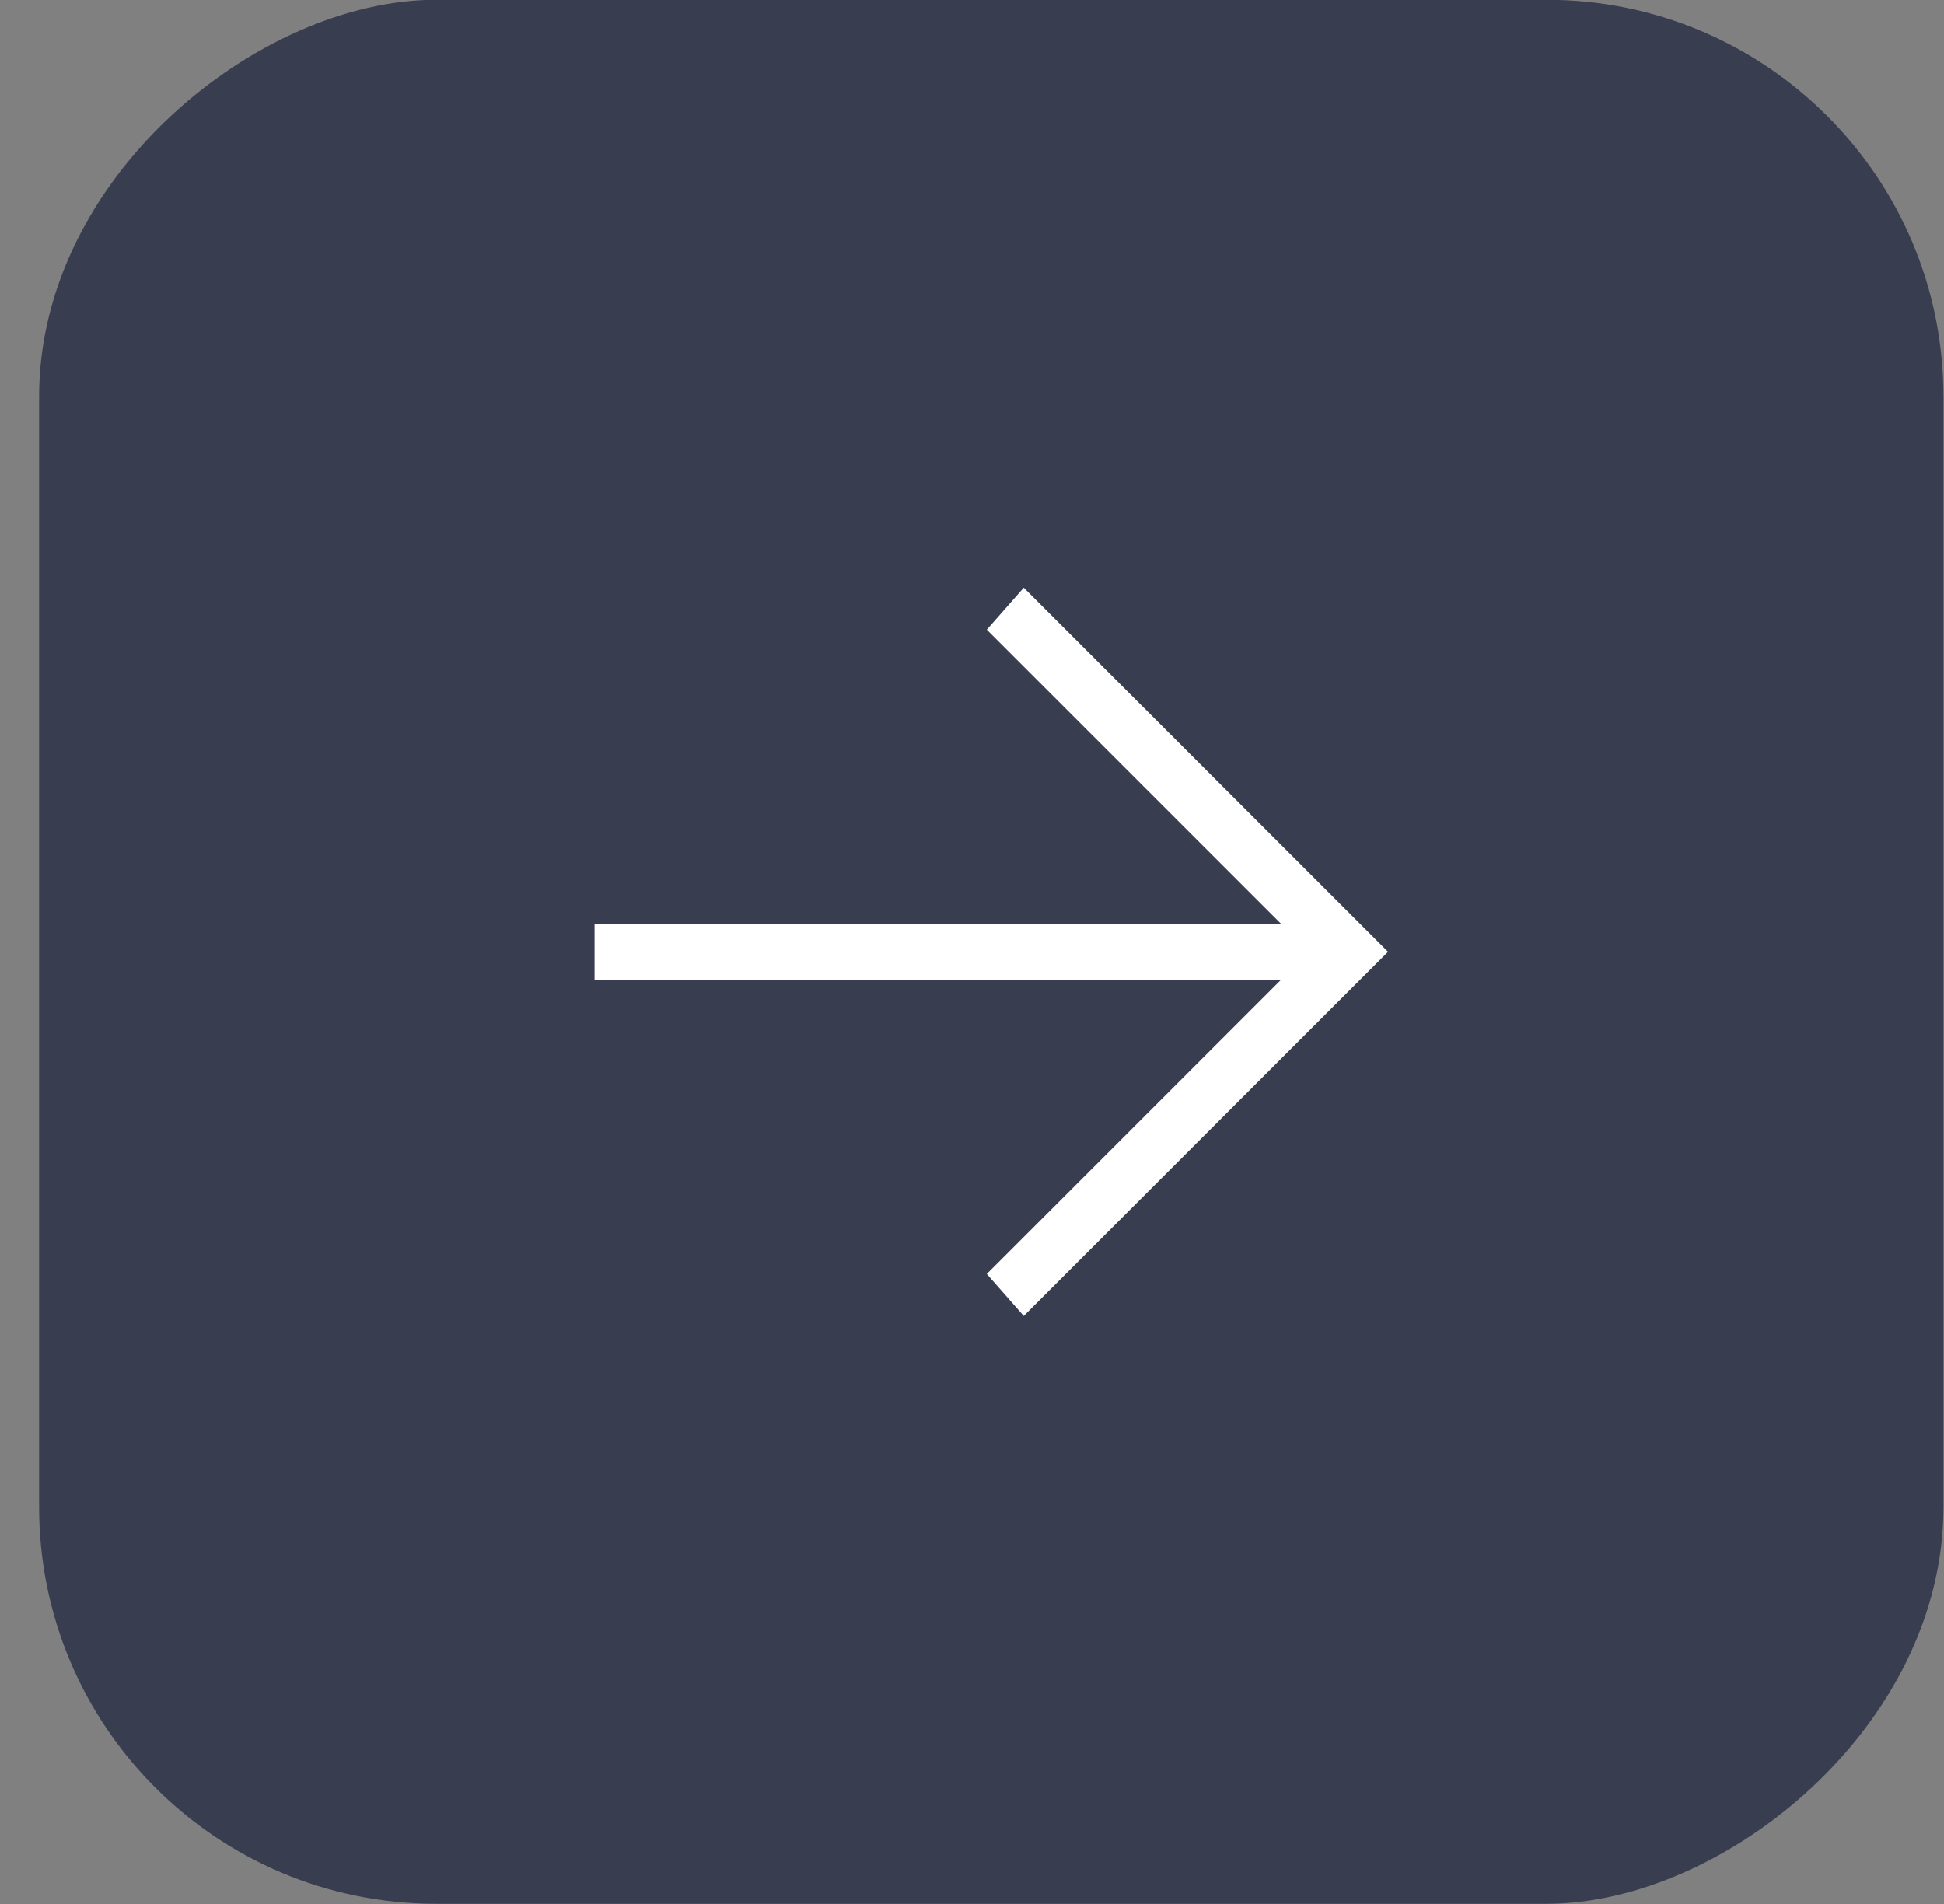
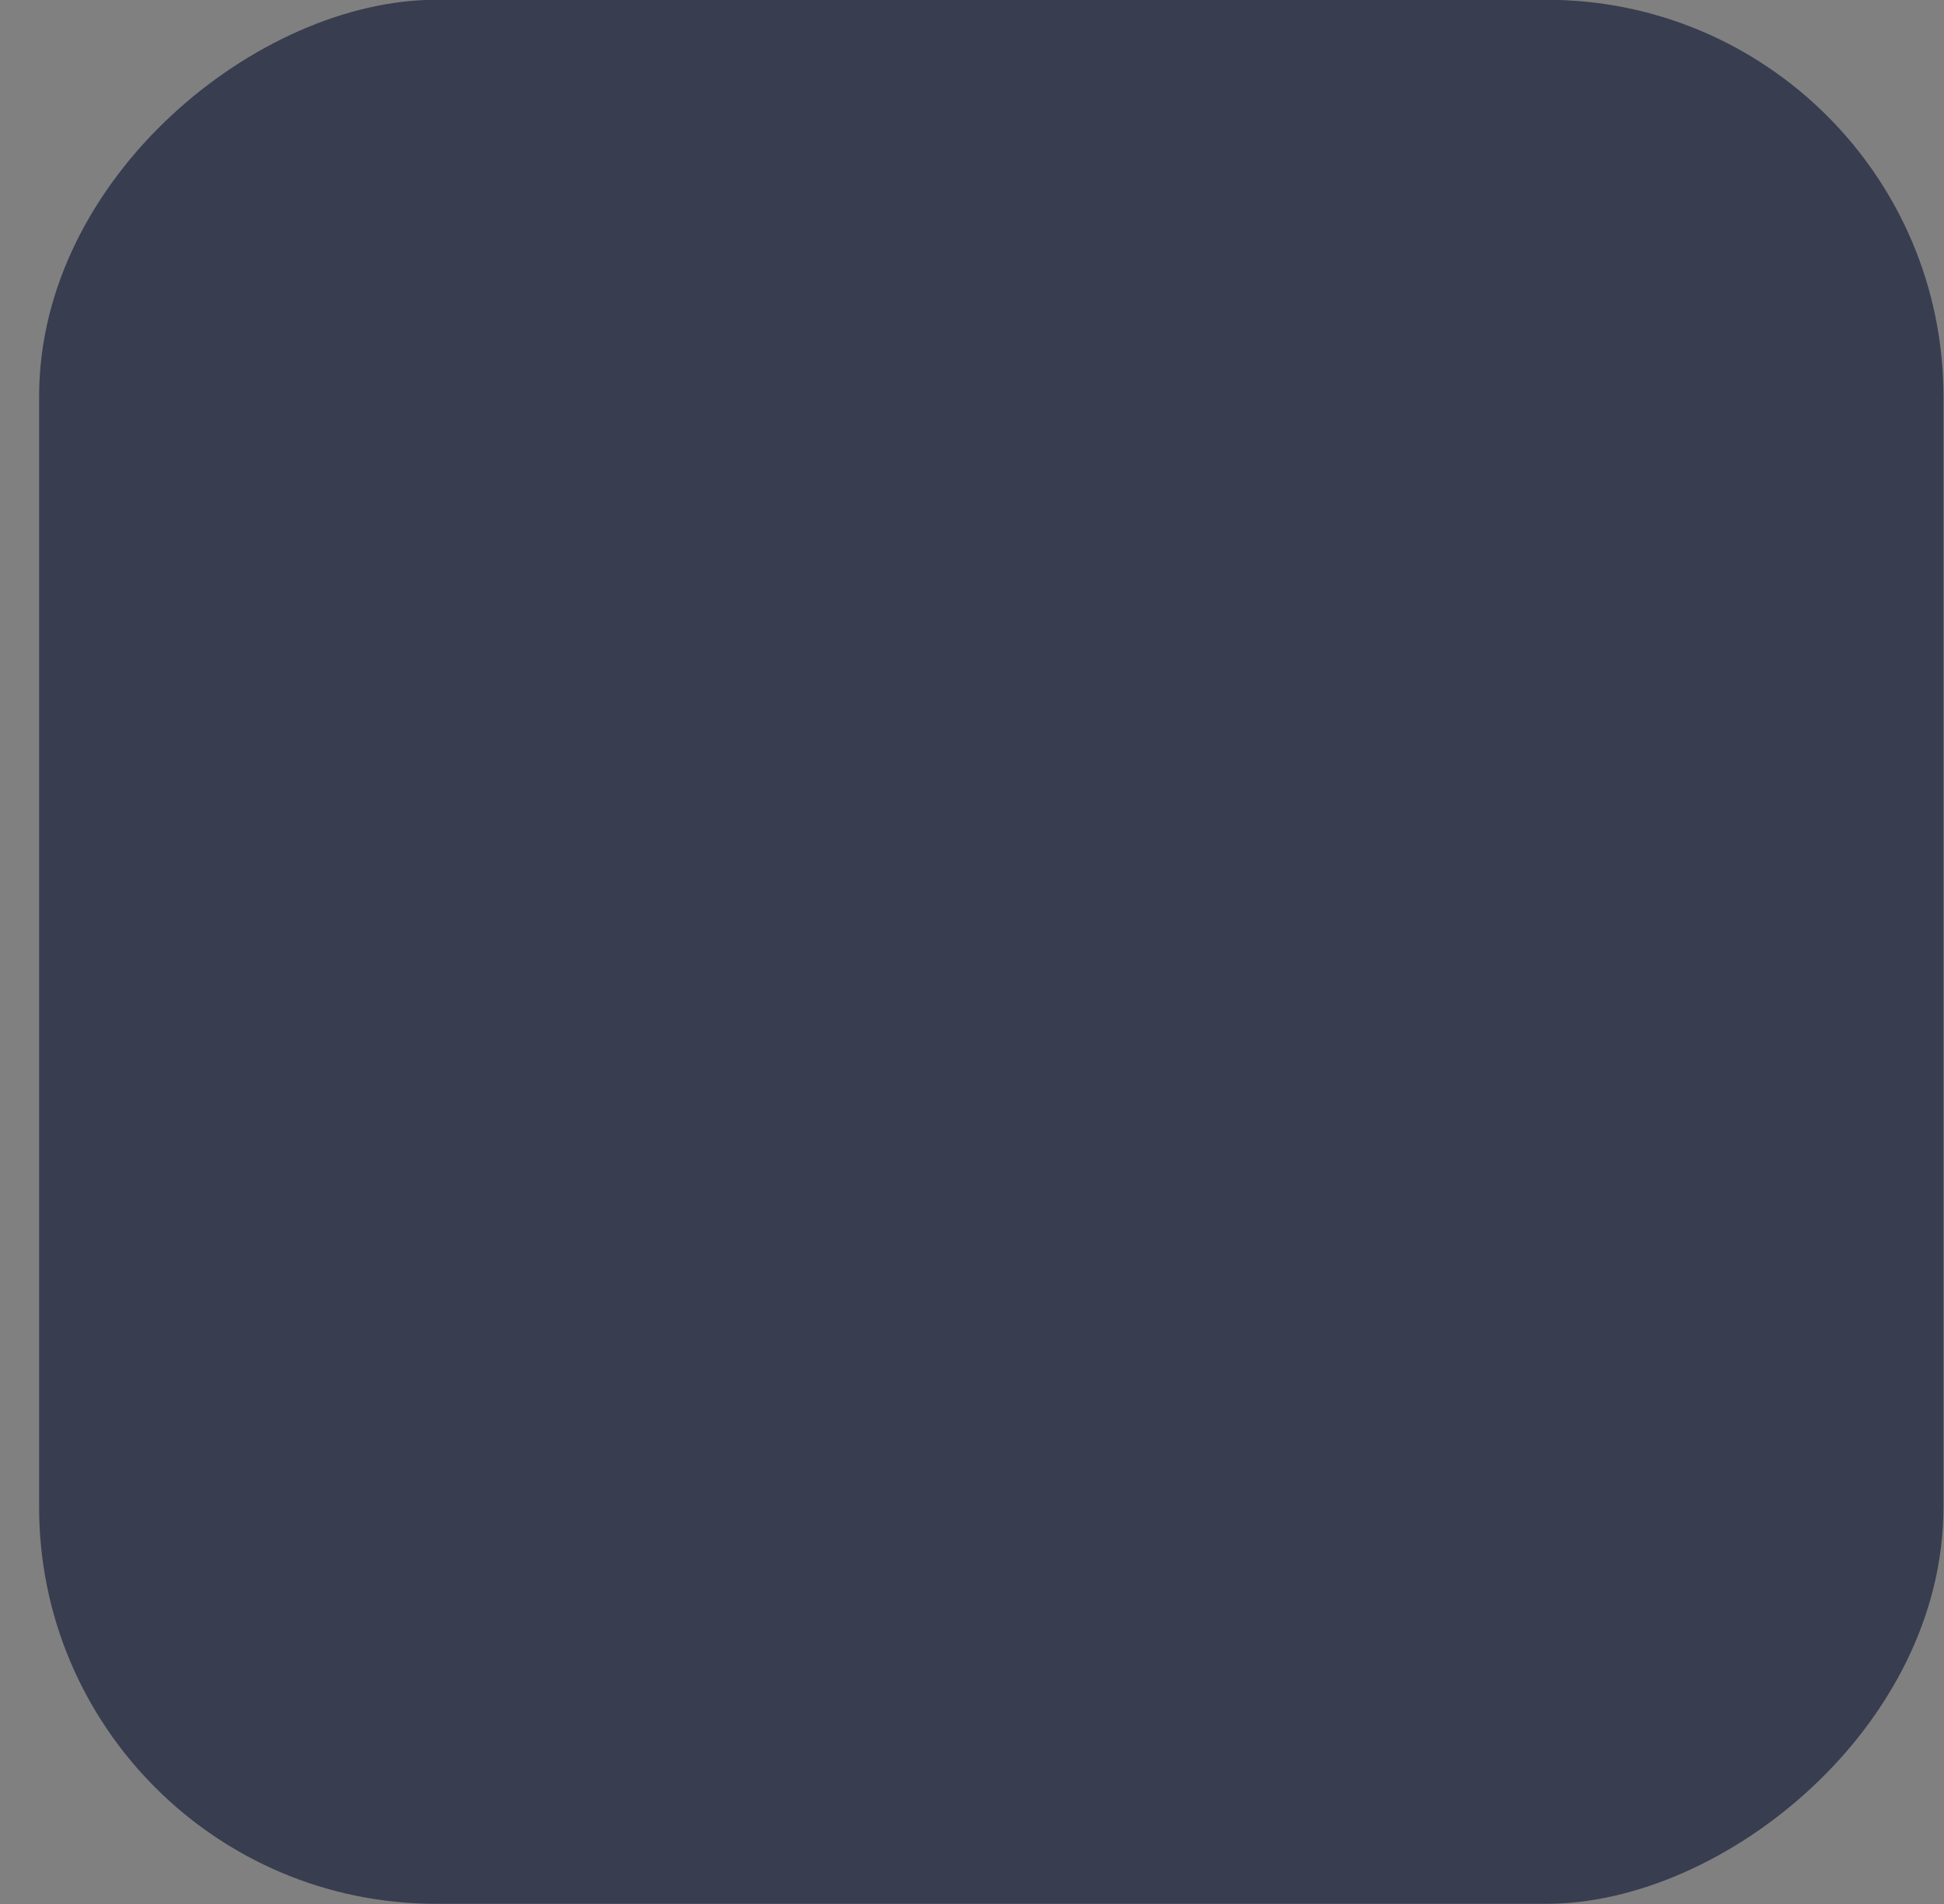
<svg xmlns="http://www.w3.org/2000/svg" width="49" height="48" viewBox="0 0 49 48" fill="none">
  <rect x="0" y="0" width="49" height="48" fill="#808080" stroke="none" />
  <rect x="48.986" y="-0.005" width="48" height="48" rx="10" transform="rotate(90 48.986 -0.005)" fill="#383D50" />
-   <path d="M14.986 23.289L32.289 23.289L24.873 15.874L25.805 14.815L34.986 23.995L25.805 33.176L24.873 32.117L32.289 24.701L14.986 24.701L14.986 23.289Z" fill="white" />
</svg>